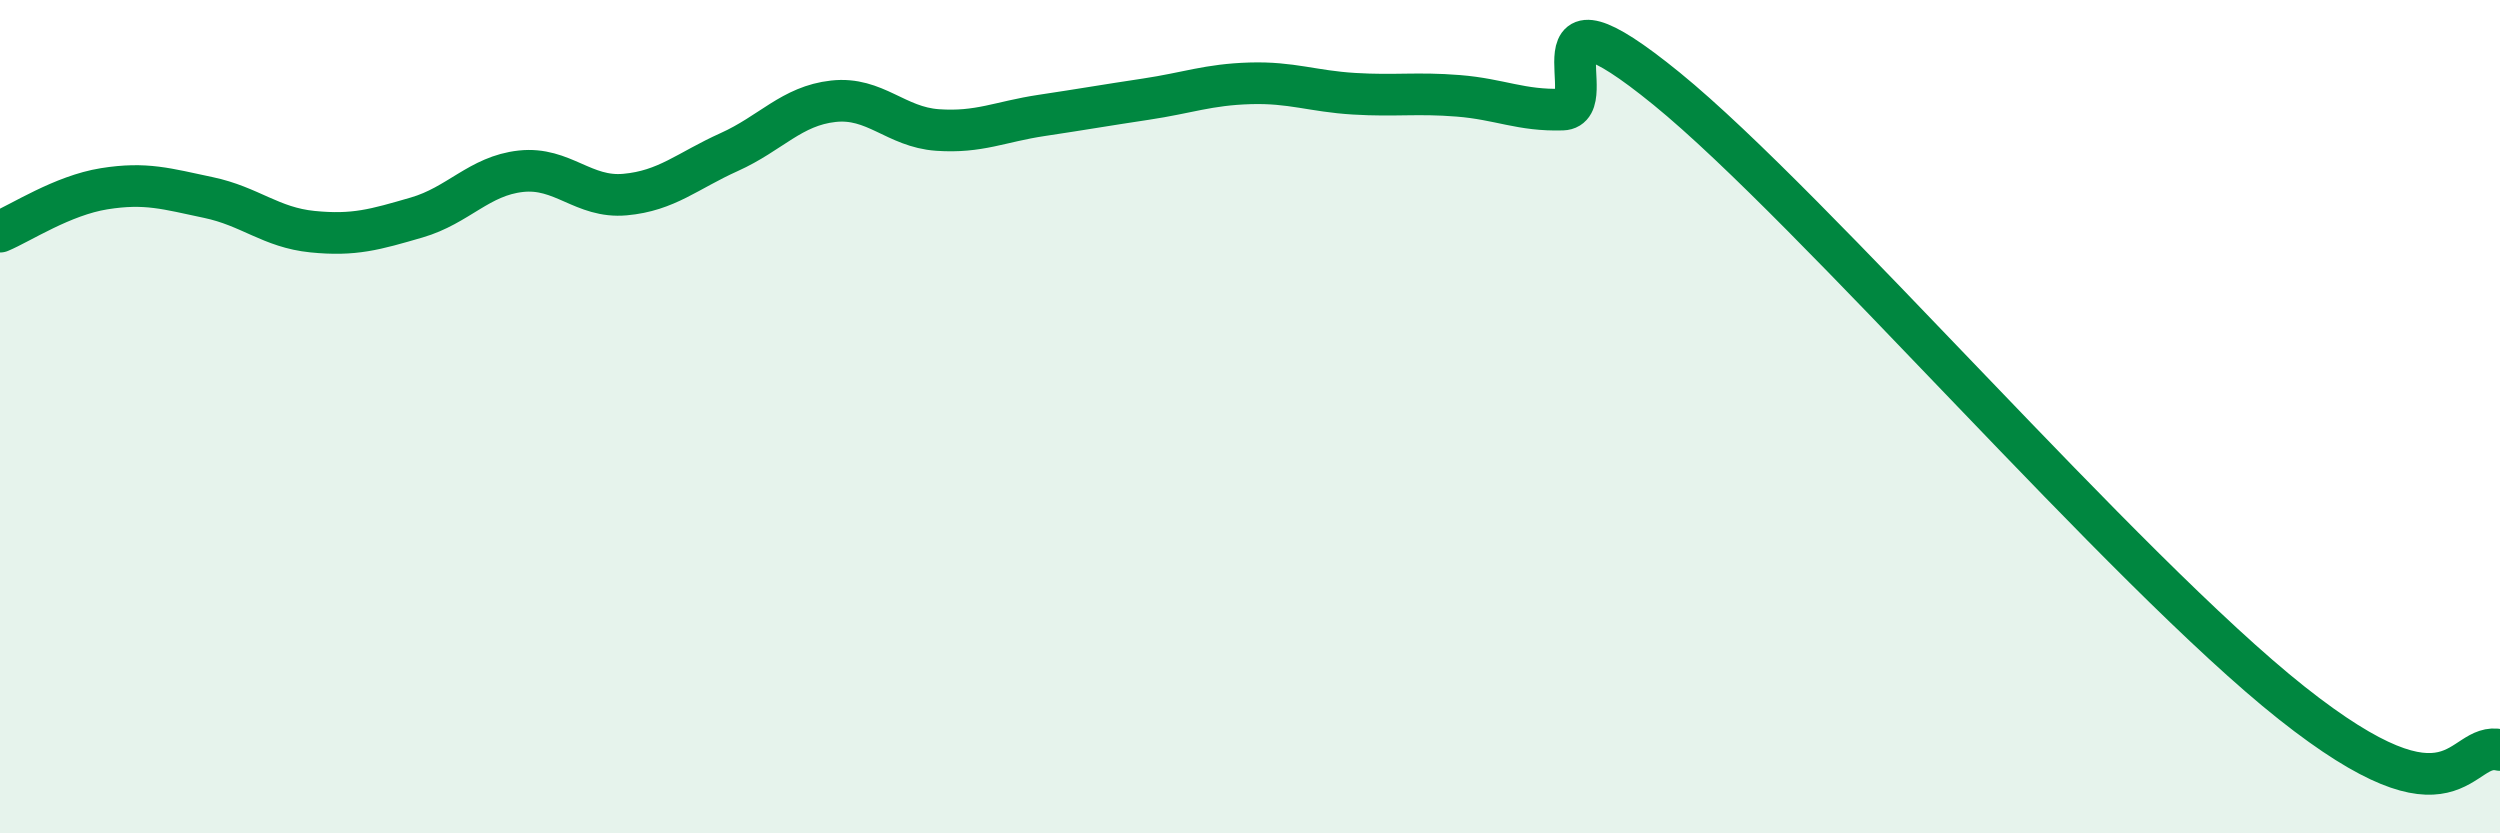
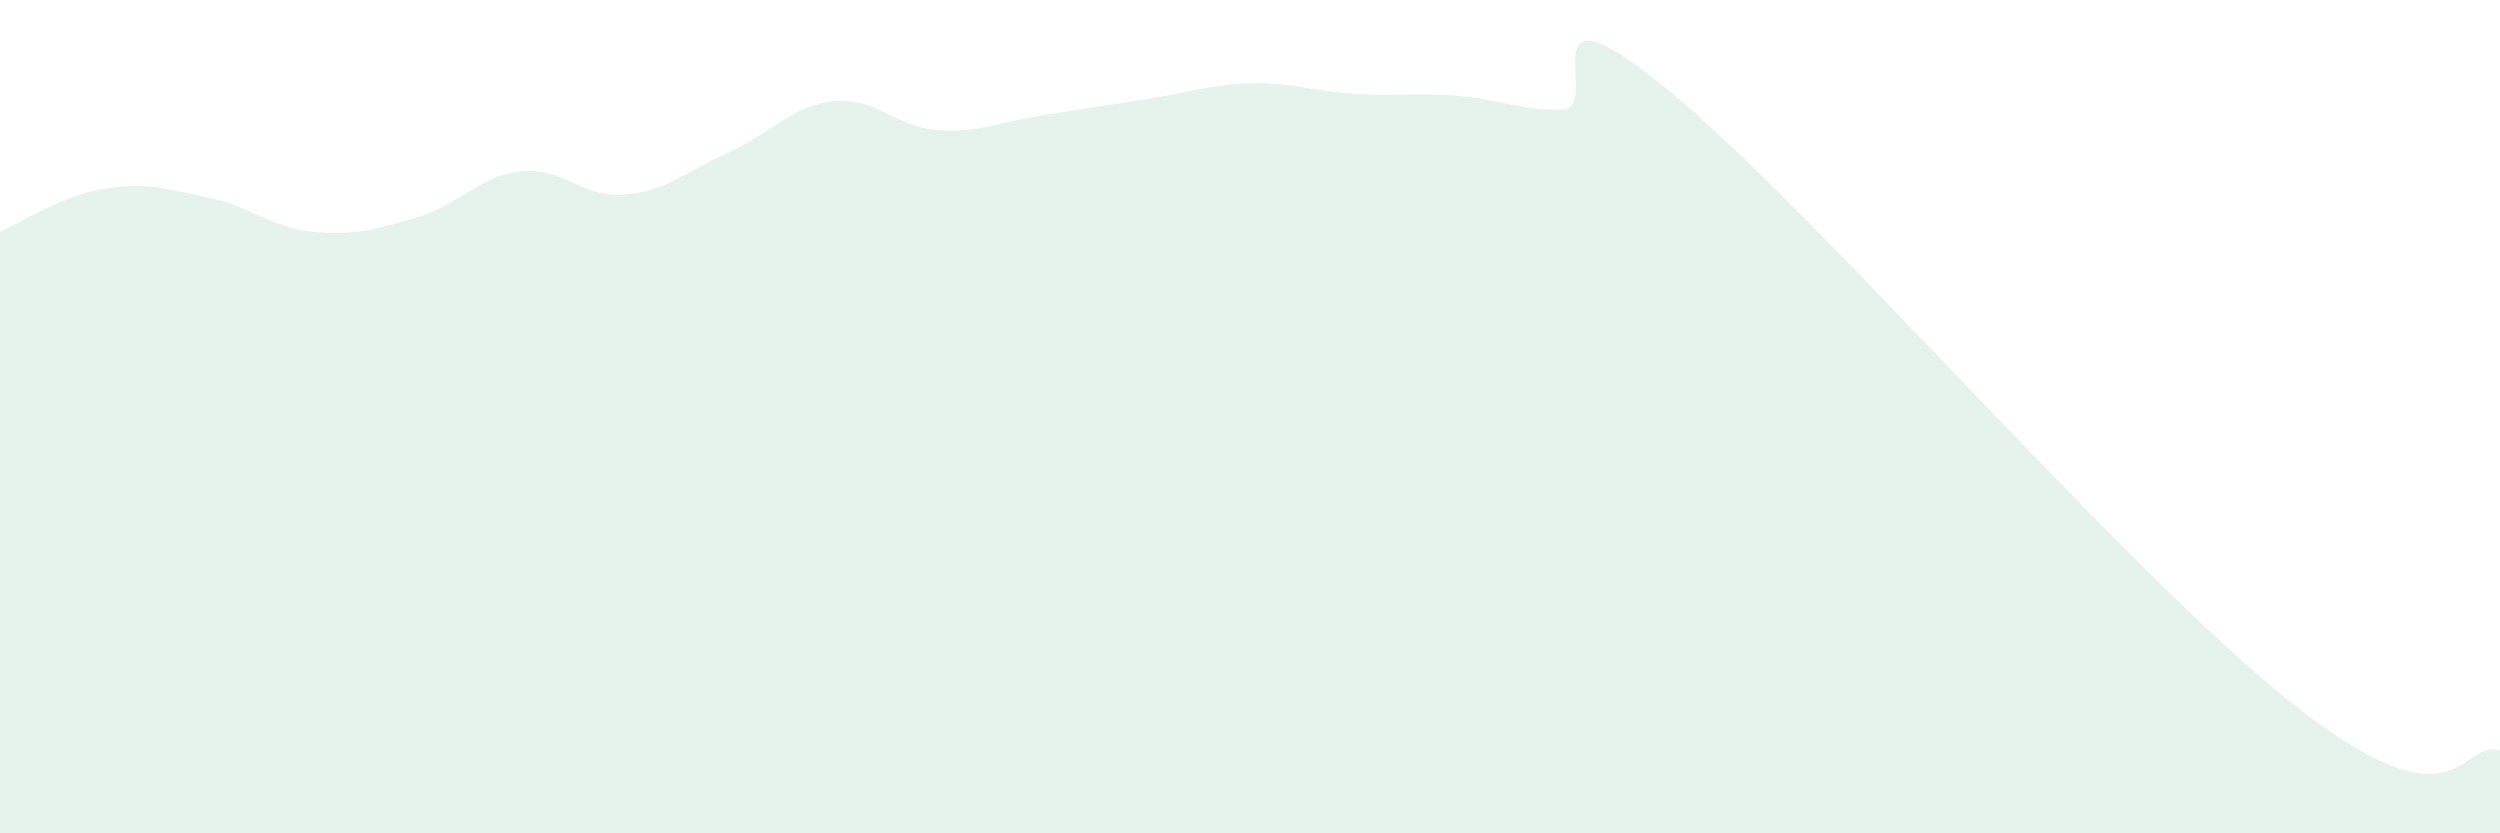
<svg xmlns="http://www.w3.org/2000/svg" width="60" height="20" viewBox="0 0 60 20">
  <path d="M 0,5.56 C 0.5,5.35 1.5,4.69 2.5,4.53 C 3.5,4.37 4,4.53 5,4.74 C 6,4.95 6.5,5.46 7.5,5.56 C 8.5,5.66 9,5.51 10,5.22 C 11,4.93 11.5,4.22 12.5,4.11 C 13.5,4 14,4.76 15,4.67 C 16,4.58 16.5,4.1 17.5,3.65 C 18.5,3.2 19,2.54 20,2.43 C 21,2.32 21.5,3.05 22.5,3.12 C 23.5,3.19 24,2.92 25,2.77 C 26,2.62 26.5,2.53 27.5,2.38 C 28.5,2.23 29,2.03 30,2 C 31,1.97 31.5,2.19 32.5,2.25 C 33.5,2.31 34,2.22 35,2.3 C 36,2.38 36.5,2.66 37.5,2.63 C 38.5,2.6 36.5,-0.72 40,2.13 C 43.5,4.98 51,13.7 55,16.87 C 59,20.04 59,17.77 60,18L60 20L0 20Z" fill="#008740" opacity="0.1" stroke-linecap="round" stroke-linejoin="round" />
-   <path d="M 0,5.56 C 0.5,5.35 1.5,4.69 2.5,4.53 C 3.5,4.37 4,4.53 5,4.74 C 6,4.95 6.5,5.46 7.5,5.56 C 8.5,5.66 9,5.51 10,5.22 C 11,4.93 11.5,4.22 12.5,4.11 C 13.5,4 14,4.76 15,4.67 C 16,4.58 16.5,4.1 17.5,3.65 C 18.5,3.2 19,2.54 20,2.43 C 21,2.32 21.5,3.05 22.5,3.12 C 23.5,3.19 24,2.92 25,2.77 C 26,2.62 26.5,2.53 27.5,2.38 C 28.5,2.23 29,2.03 30,2 C 31,1.97 31.5,2.19 32.5,2.25 C 33.5,2.31 34,2.22 35,2.3 C 36,2.38 36.5,2.66 37.5,2.63 C 38.5,2.6 36.5,-0.72 40,2.13 C 43.5,4.98 51,13.7 55,16.87 C 59,20.04 59,17.77 60,18" stroke="#008740" stroke-width="1" fill="none" stroke-linecap="round" stroke-linejoin="round" />
</svg>